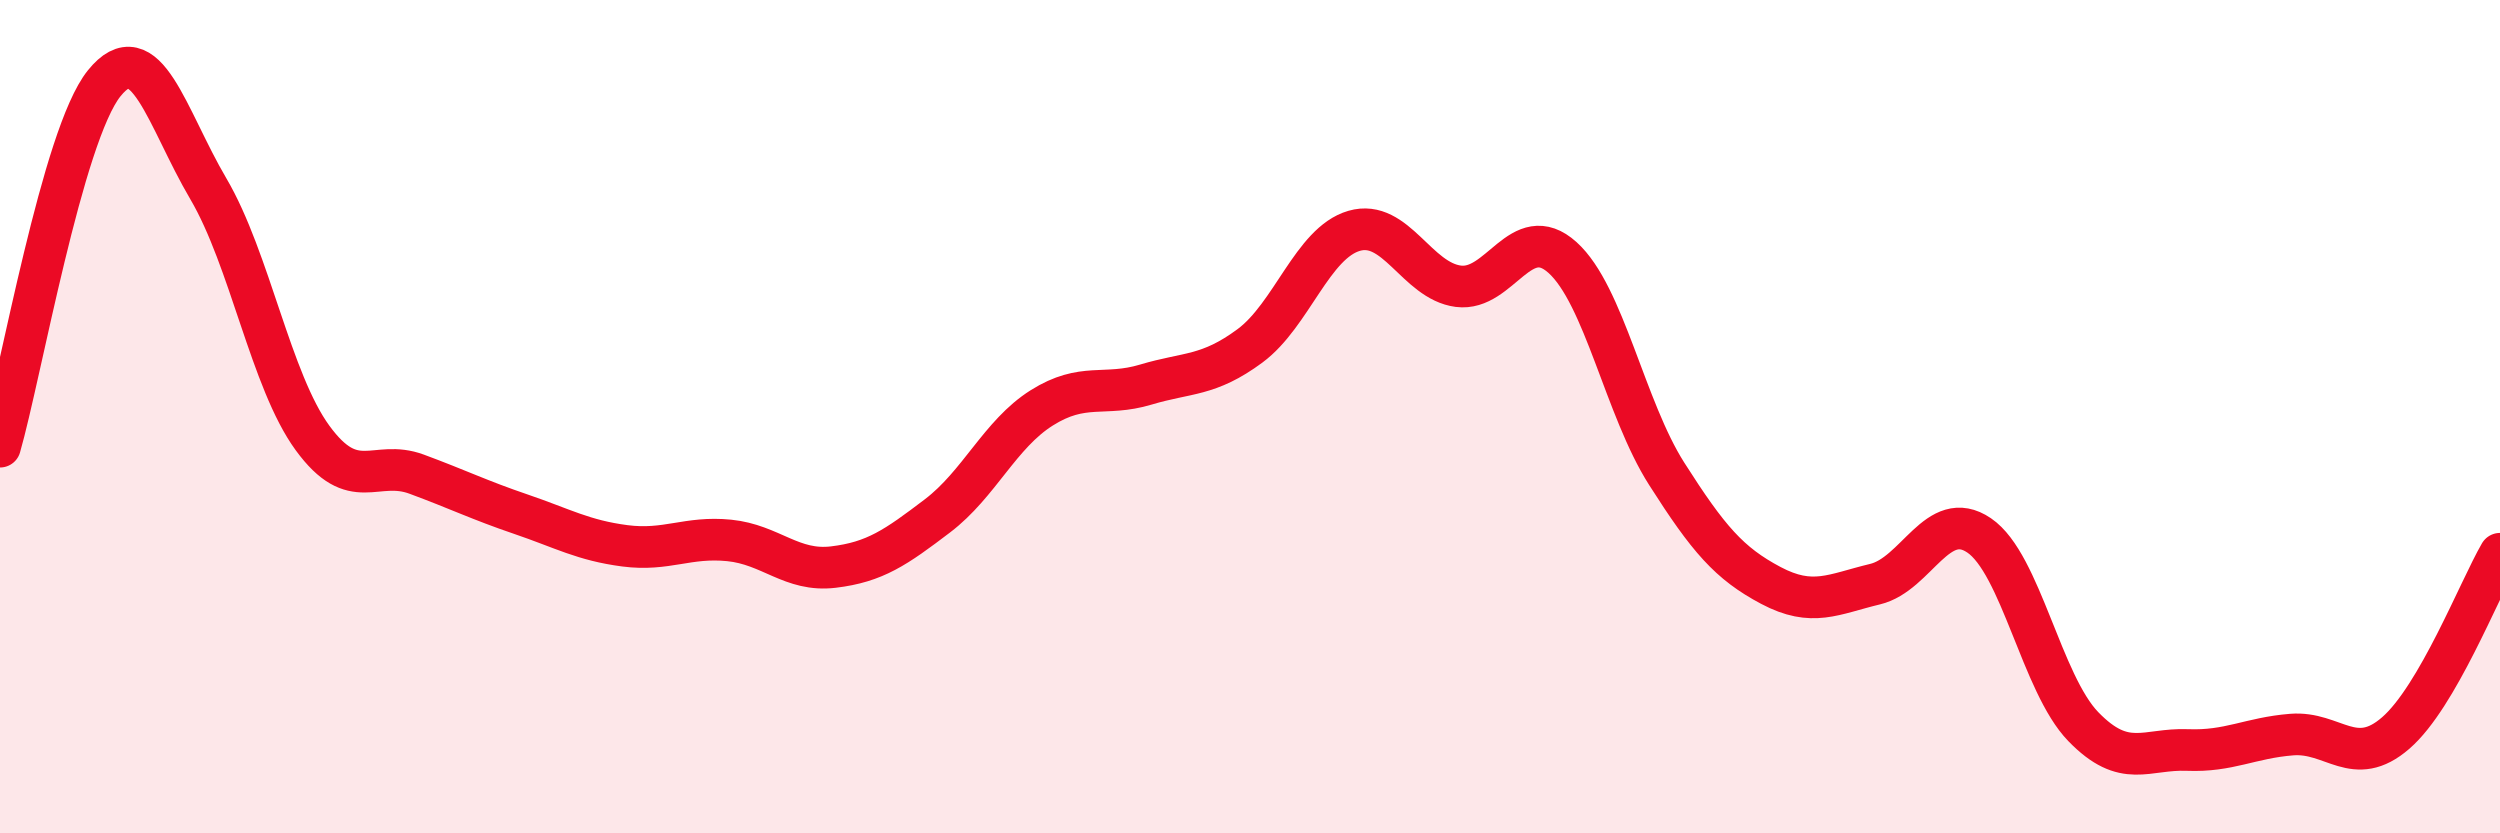
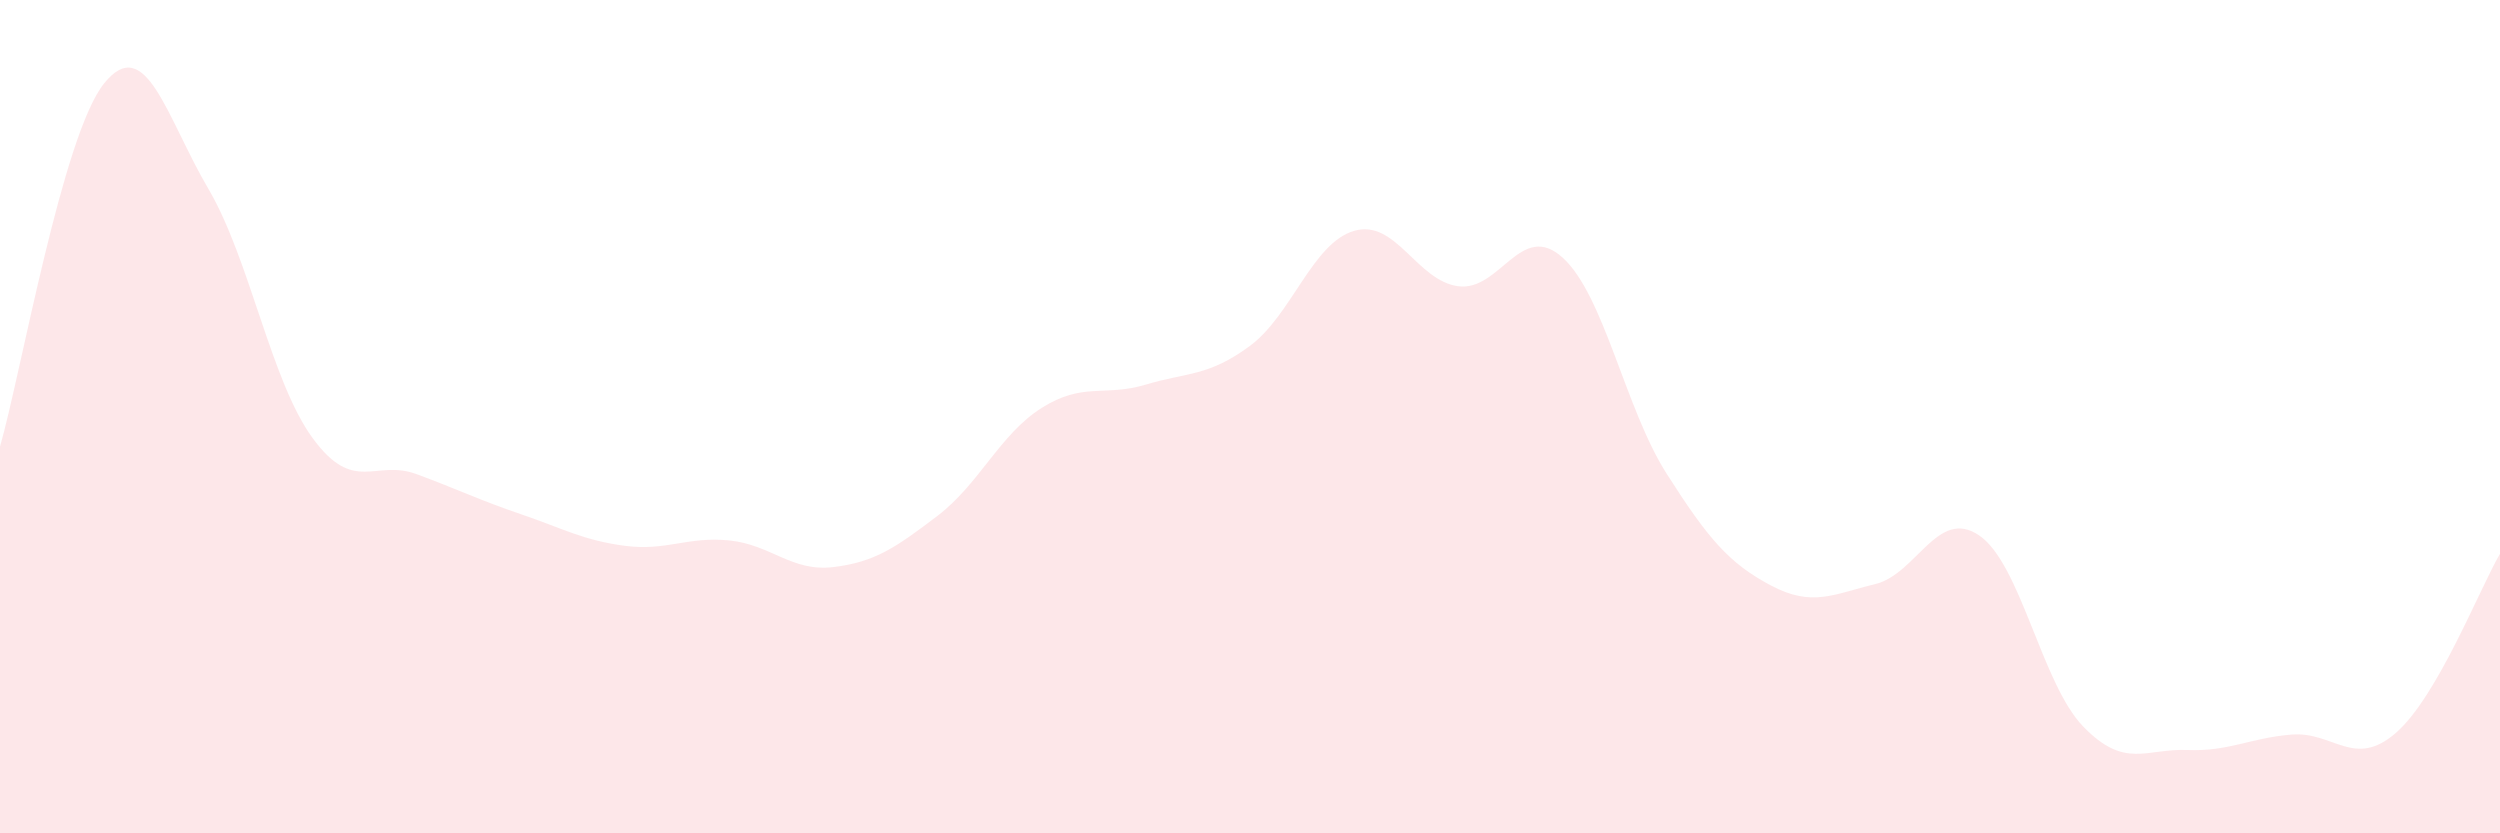
<svg xmlns="http://www.w3.org/2000/svg" width="60" height="20" viewBox="0 0 60 20">
  <path d="M 0,10.72 C 0.5,8.98 1.5,3.24 2.5,2 C 3.5,0.76 4,2.83 5,4.53 C 6,6.23 6.5,9.14 7.5,10.51 C 8.5,11.88 9,11.01 10,11.38 C 11,11.75 11.5,12 12.5,12.34 C 13.5,12.68 14,12.97 15,13.1 C 16,13.23 16.5,12.87 17.5,12.97 C 18.5,13.07 19,13.73 20,13.61 C 21,13.49 21.5,13.14 22.5,12.38 C 23.5,11.62 24,10.42 25,9.79 C 26,9.16 26.5,9.53 27.5,9.23 C 28.5,8.93 29,9.04 30,8.3 C 31,7.56 31.5,5.83 32.5,5.54 C 33.5,5.25 34,6.74 35,6.87 C 36,7 36.5,5.28 37.5,6.18 C 38.5,7.08 39,9.8 40,11.37 C 41,12.94 41.5,13.52 42.5,14.05 C 43.5,14.58 44,14.26 45,14.02 C 46,13.78 46.5,12.17 47.5,12.85 C 48.5,13.53 49,16.41 50,17.44 C 51,18.47 51.5,17.96 52.5,18 C 53.5,18.04 54,17.71 55,17.63 C 56,17.55 56.5,18.46 57.5,17.59 C 58.5,16.72 59.5,14.15 60,13.29L60 20L0 20Z" fill="#EB0A25" opacity="0.1" stroke-linecap="round" stroke-linejoin="round" />
-   <path d="M 0,10.72 C 0.5,8.98 1.5,3.24 2.5,2 C 3.5,0.76 4,2.83 5,4.53 C 6,6.23 6.5,9.14 7.5,10.51 C 8.5,11.88 9,11.01 10,11.38 C 11,11.75 11.5,12 12.5,12.34 C 13.5,12.68 14,12.97 15,13.1 C 16,13.23 16.5,12.87 17.5,12.97 C 18.5,13.07 19,13.73 20,13.61 C 21,13.49 21.5,13.14 22.5,12.38 C 23.5,11.62 24,10.42 25,9.79 C 26,9.16 26.5,9.53 27.5,9.23 C 28.5,8.93 29,9.04 30,8.3 C 31,7.56 31.5,5.83 32.5,5.54 C 33.5,5.25 34,6.74 35,6.87 C 36,7 36.5,5.28 37.5,6.18 C 38.5,7.08 39,9.8 40,11.37 C 41,12.94 41.5,13.52 42.5,14.05 C 43.5,14.58 44,14.26 45,14.02 C 46,13.78 46.5,12.17 47.5,12.85 C 48.5,13.53 49,16.41 50,17.44 C 51,18.47 51.5,17.96 52.5,18 C 53.5,18.04 54,17.71 55,17.63 C 56,17.55 56.5,18.46 57.5,17.59 C 58.5,16.72 59.5,14.15 60,13.29" stroke="#EB0A25" stroke-width="1" fill="none" stroke-linecap="round" stroke-linejoin="round" />
</svg>